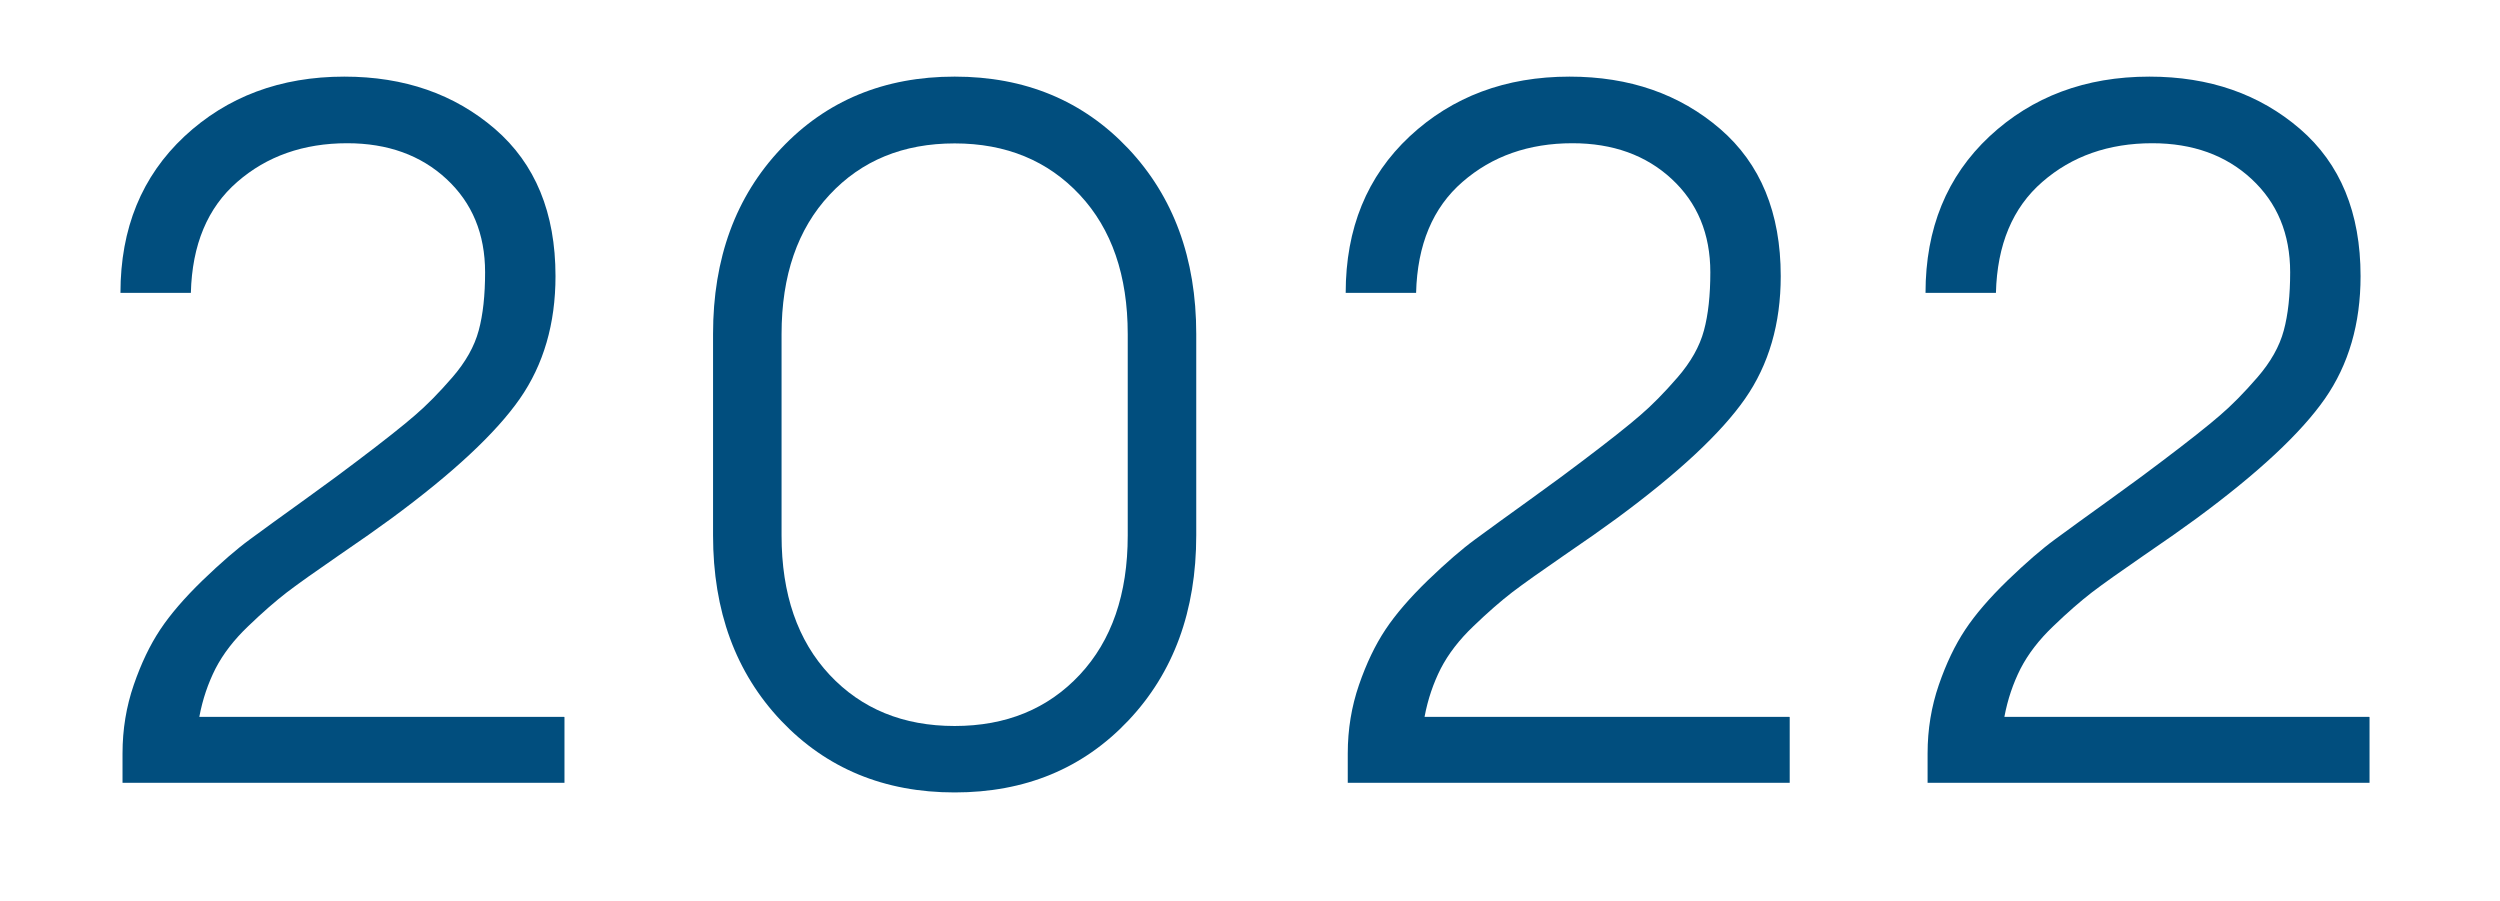
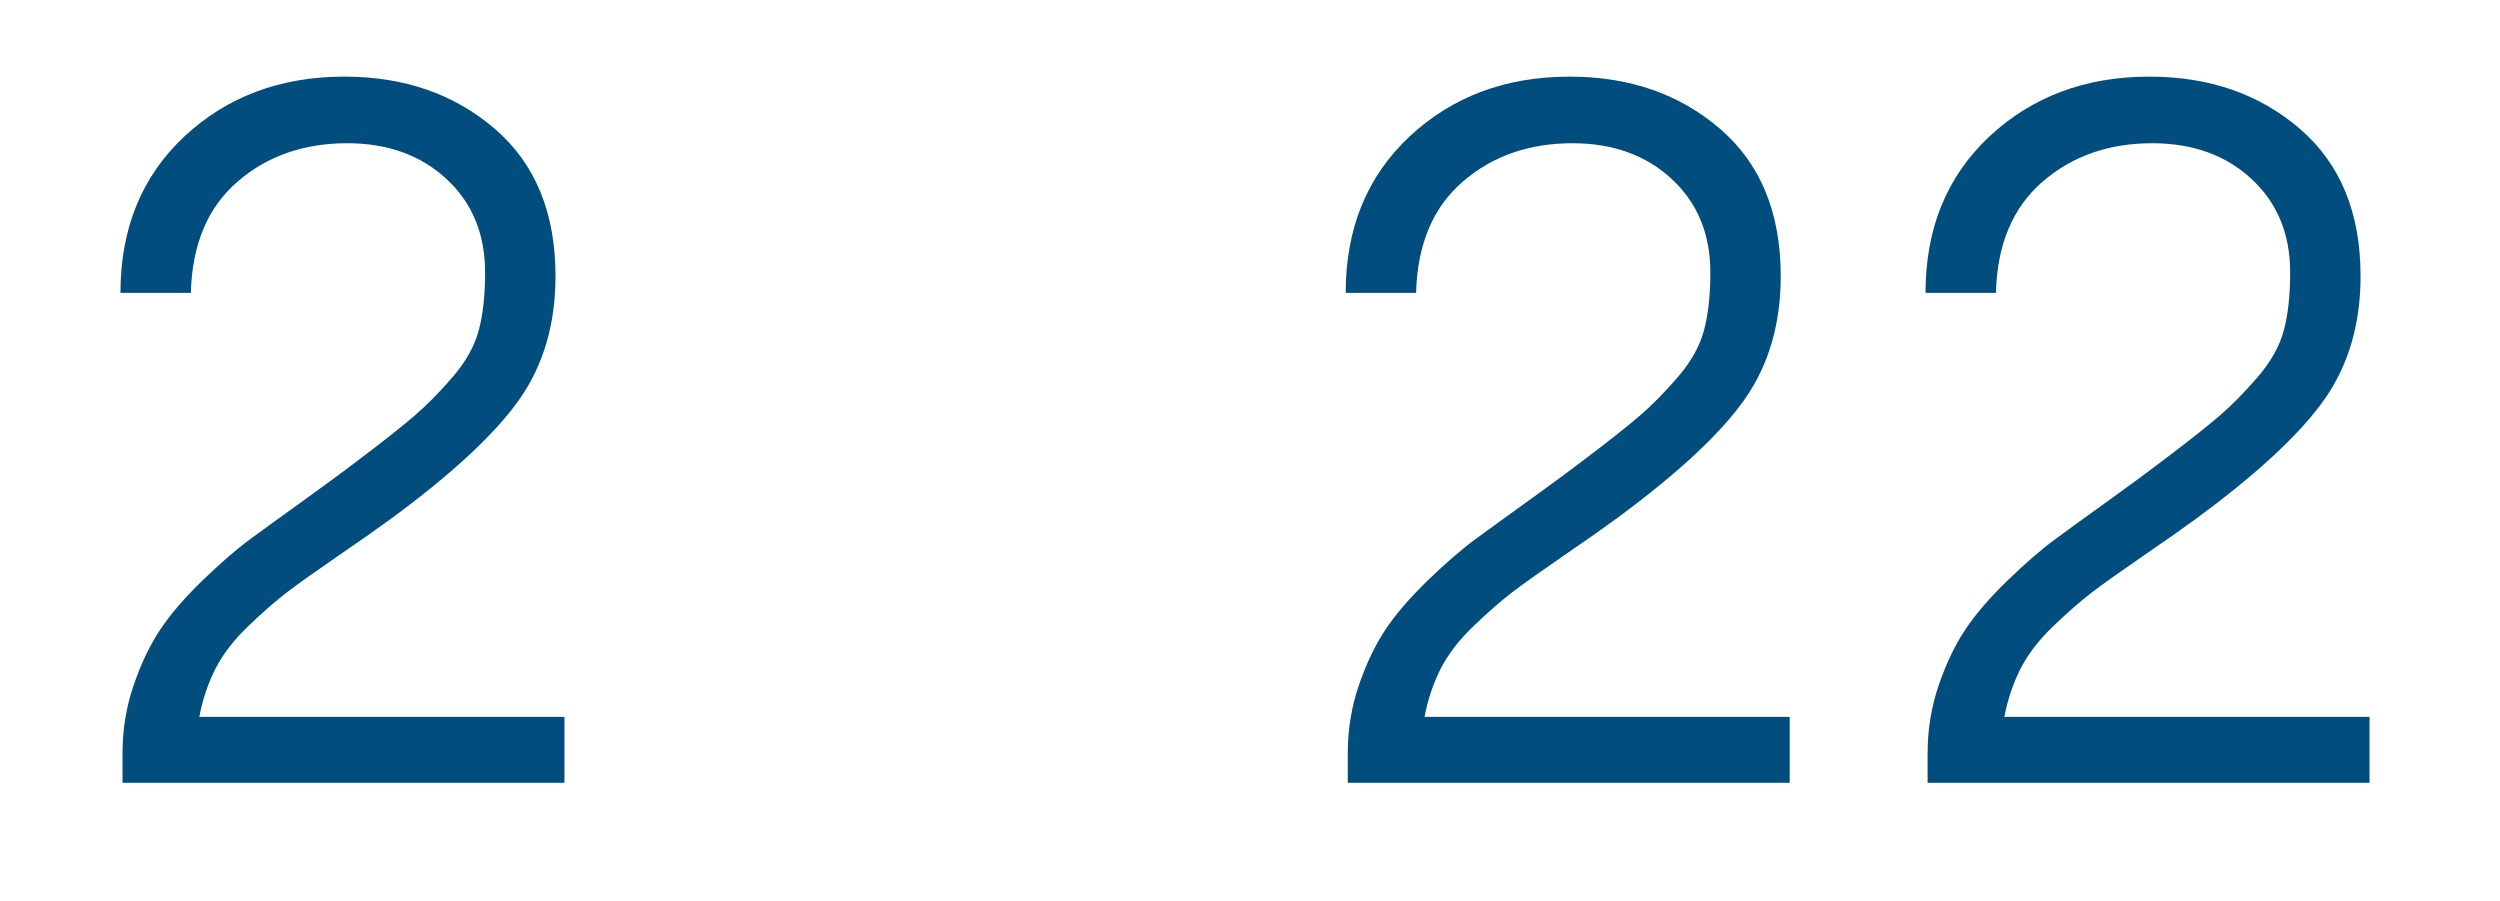
<svg xmlns="http://www.w3.org/2000/svg" id="_レイヤー_1" data-name="レイヤー 1" version="1.1" viewBox="0 0 144.87 52.24">
  <defs>
    <style>
      .cls-1 {
        fill: #014e7e;
        stroke-width: 0px;
      }
    </style>
  </defs>
  <path class="cls-1" d="M32.71,41.56v3.8H7.1v-1.7c0-1.4.22-2.72.65-3.97.43-1.25.94-2.31,1.53-3.2.59-.89,1.41-1.84,2.46-2.86,1.06-1.02,1.97-1.81,2.75-2.38.77-.57,1.84-1.34,3.2-2.32,1.36-.98,2.36-1.72,3-2.21,1.55-1.17,2.66-2.05,3.34-2.64.68-.58,1.41-1.32,2.18-2.21.77-.89,1.28-1.79,1.53-2.72.25-.92.37-2.05.37-3.37,0-2.23-.75-4.03-2.24-5.41-1.49-1.38-3.41-2.07-5.75-2.07-2.53,0-4.66.75-6.37,2.24-1.72,1.49-2.62,3.64-2.69,6.43h-4.08c0-3.74,1.24-6.76,3.71-9.07,2.47-2.3,5.56-3.46,9.26-3.46,3.48,0,6.38,1.01,8.73,3.03,2.34,2.02,3.51,4.86,3.51,8.53,0,2.76-.69,5.13-2.07,7.11-1.38,1.98-3.86,4.3-7.45,6.94-.72.53-1.74,1.25-3.06,2.15-1.32.91-2.31,1.61-2.98,2.12-.66.51-1.41,1.16-2.24,1.96-.83.79-1.46,1.61-1.9,2.46-.43.85-.75,1.78-.94,2.8h21.14Z" />
-   <path class="cls-1" d="M65.38,41.76c-2.63,2.78-5.98,4.16-10.06,4.16s-7.43-1.39-10.06-4.16c-2.63-2.78-3.94-6.35-3.94-10.74v-11.67c0-4.38,1.31-7.96,3.94-10.74,2.62-2.78,5.98-4.17,10.06-4.17s7.43,1.39,10.06,4.17c2.62,2.78,3.94,6.36,3.94,10.74v11.67c0,4.38-1.31,7.96-3.94,10.74ZM48.07,39.1c1.85,1.98,4.27,2.97,7.25,2.97s5.4-.99,7.25-2.97c1.85-1.98,2.78-4.67,2.78-8.07v-11.67c0-3.4-.93-6.09-2.78-8.07-1.85-1.98-4.27-2.98-7.25-2.98s-5.4.99-7.25,2.98c-1.85,1.98-2.78,4.67-2.78,8.07v11.67c0,3.4.93,6.09,2.78,8.07Z" />
  <path class="cls-1" d="M103.71,41.56v3.8h-25.61v-1.7c0-1.4.22-2.72.65-3.97.43-1.25.94-2.31,1.53-3.2.59-.89,1.41-1.84,2.46-2.86,1.06-1.02,1.97-1.81,2.75-2.38.77-.57,1.84-1.34,3.2-2.32,1.36-.98,2.36-1.72,3-2.21,1.55-1.17,2.66-2.05,3.34-2.64.68-.58,1.41-1.32,2.18-2.21.77-.89,1.28-1.79,1.53-2.72.25-.92.37-2.05.37-3.37,0-2.23-.75-4.03-2.24-5.41-1.49-1.38-3.41-2.07-5.75-2.07-2.53,0-4.66.75-6.37,2.24-1.72,1.49-2.62,3.64-2.69,6.43h-4.08c0-3.74,1.24-6.76,3.71-9.07,2.47-2.3,5.56-3.46,9.26-3.46,3.48,0,6.38,1.01,8.73,3.03,2.34,2.02,3.51,4.86,3.51,8.53,0,2.76-.69,5.13-2.07,7.11-1.38,1.98-3.86,4.3-7.45,6.94-.72.53-1.74,1.25-3.06,2.15-1.32.91-2.31,1.61-2.98,2.12-.66.51-1.41,1.16-2.24,1.96-.83.79-1.46,1.61-1.9,2.46-.43.85-.75,1.78-.94,2.8h21.14Z" />
  <path class="cls-1" d="M137.31,41.56v3.8h-25.61v-1.7c0-1.4.22-2.72.65-3.97.43-1.25.94-2.31,1.53-3.2.59-.89,1.41-1.84,2.46-2.86,1.06-1.02,1.97-1.81,2.75-2.38.77-.57,1.84-1.34,3.2-2.32,1.36-.98,2.36-1.72,3-2.21,1.55-1.17,2.66-2.05,3.34-2.64.68-.58,1.41-1.32,2.18-2.21.77-.89,1.28-1.79,1.53-2.72.25-.92.37-2.05.37-3.37,0-2.23-.75-4.03-2.24-5.41-1.49-1.38-3.41-2.07-5.75-2.07-2.53,0-4.66.75-6.37,2.24-1.72,1.49-2.62,3.64-2.69,6.43h-4.08c0-3.74,1.24-6.76,3.71-9.07,2.47-2.3,5.56-3.46,9.26-3.46,3.48,0,6.38,1.01,8.73,3.03,2.34,2.02,3.51,4.86,3.51,8.53,0,2.76-.69,5.13-2.07,7.11-1.38,1.98-3.86,4.3-7.45,6.94-.72.53-1.74,1.25-3.06,2.15-1.32.91-2.31,1.61-2.98,2.12-.66.51-1.41,1.16-2.24,1.96-.83.79-1.46,1.61-1.9,2.46-.43.85-.75,1.78-.94,2.8h21.14Z" />
</svg>